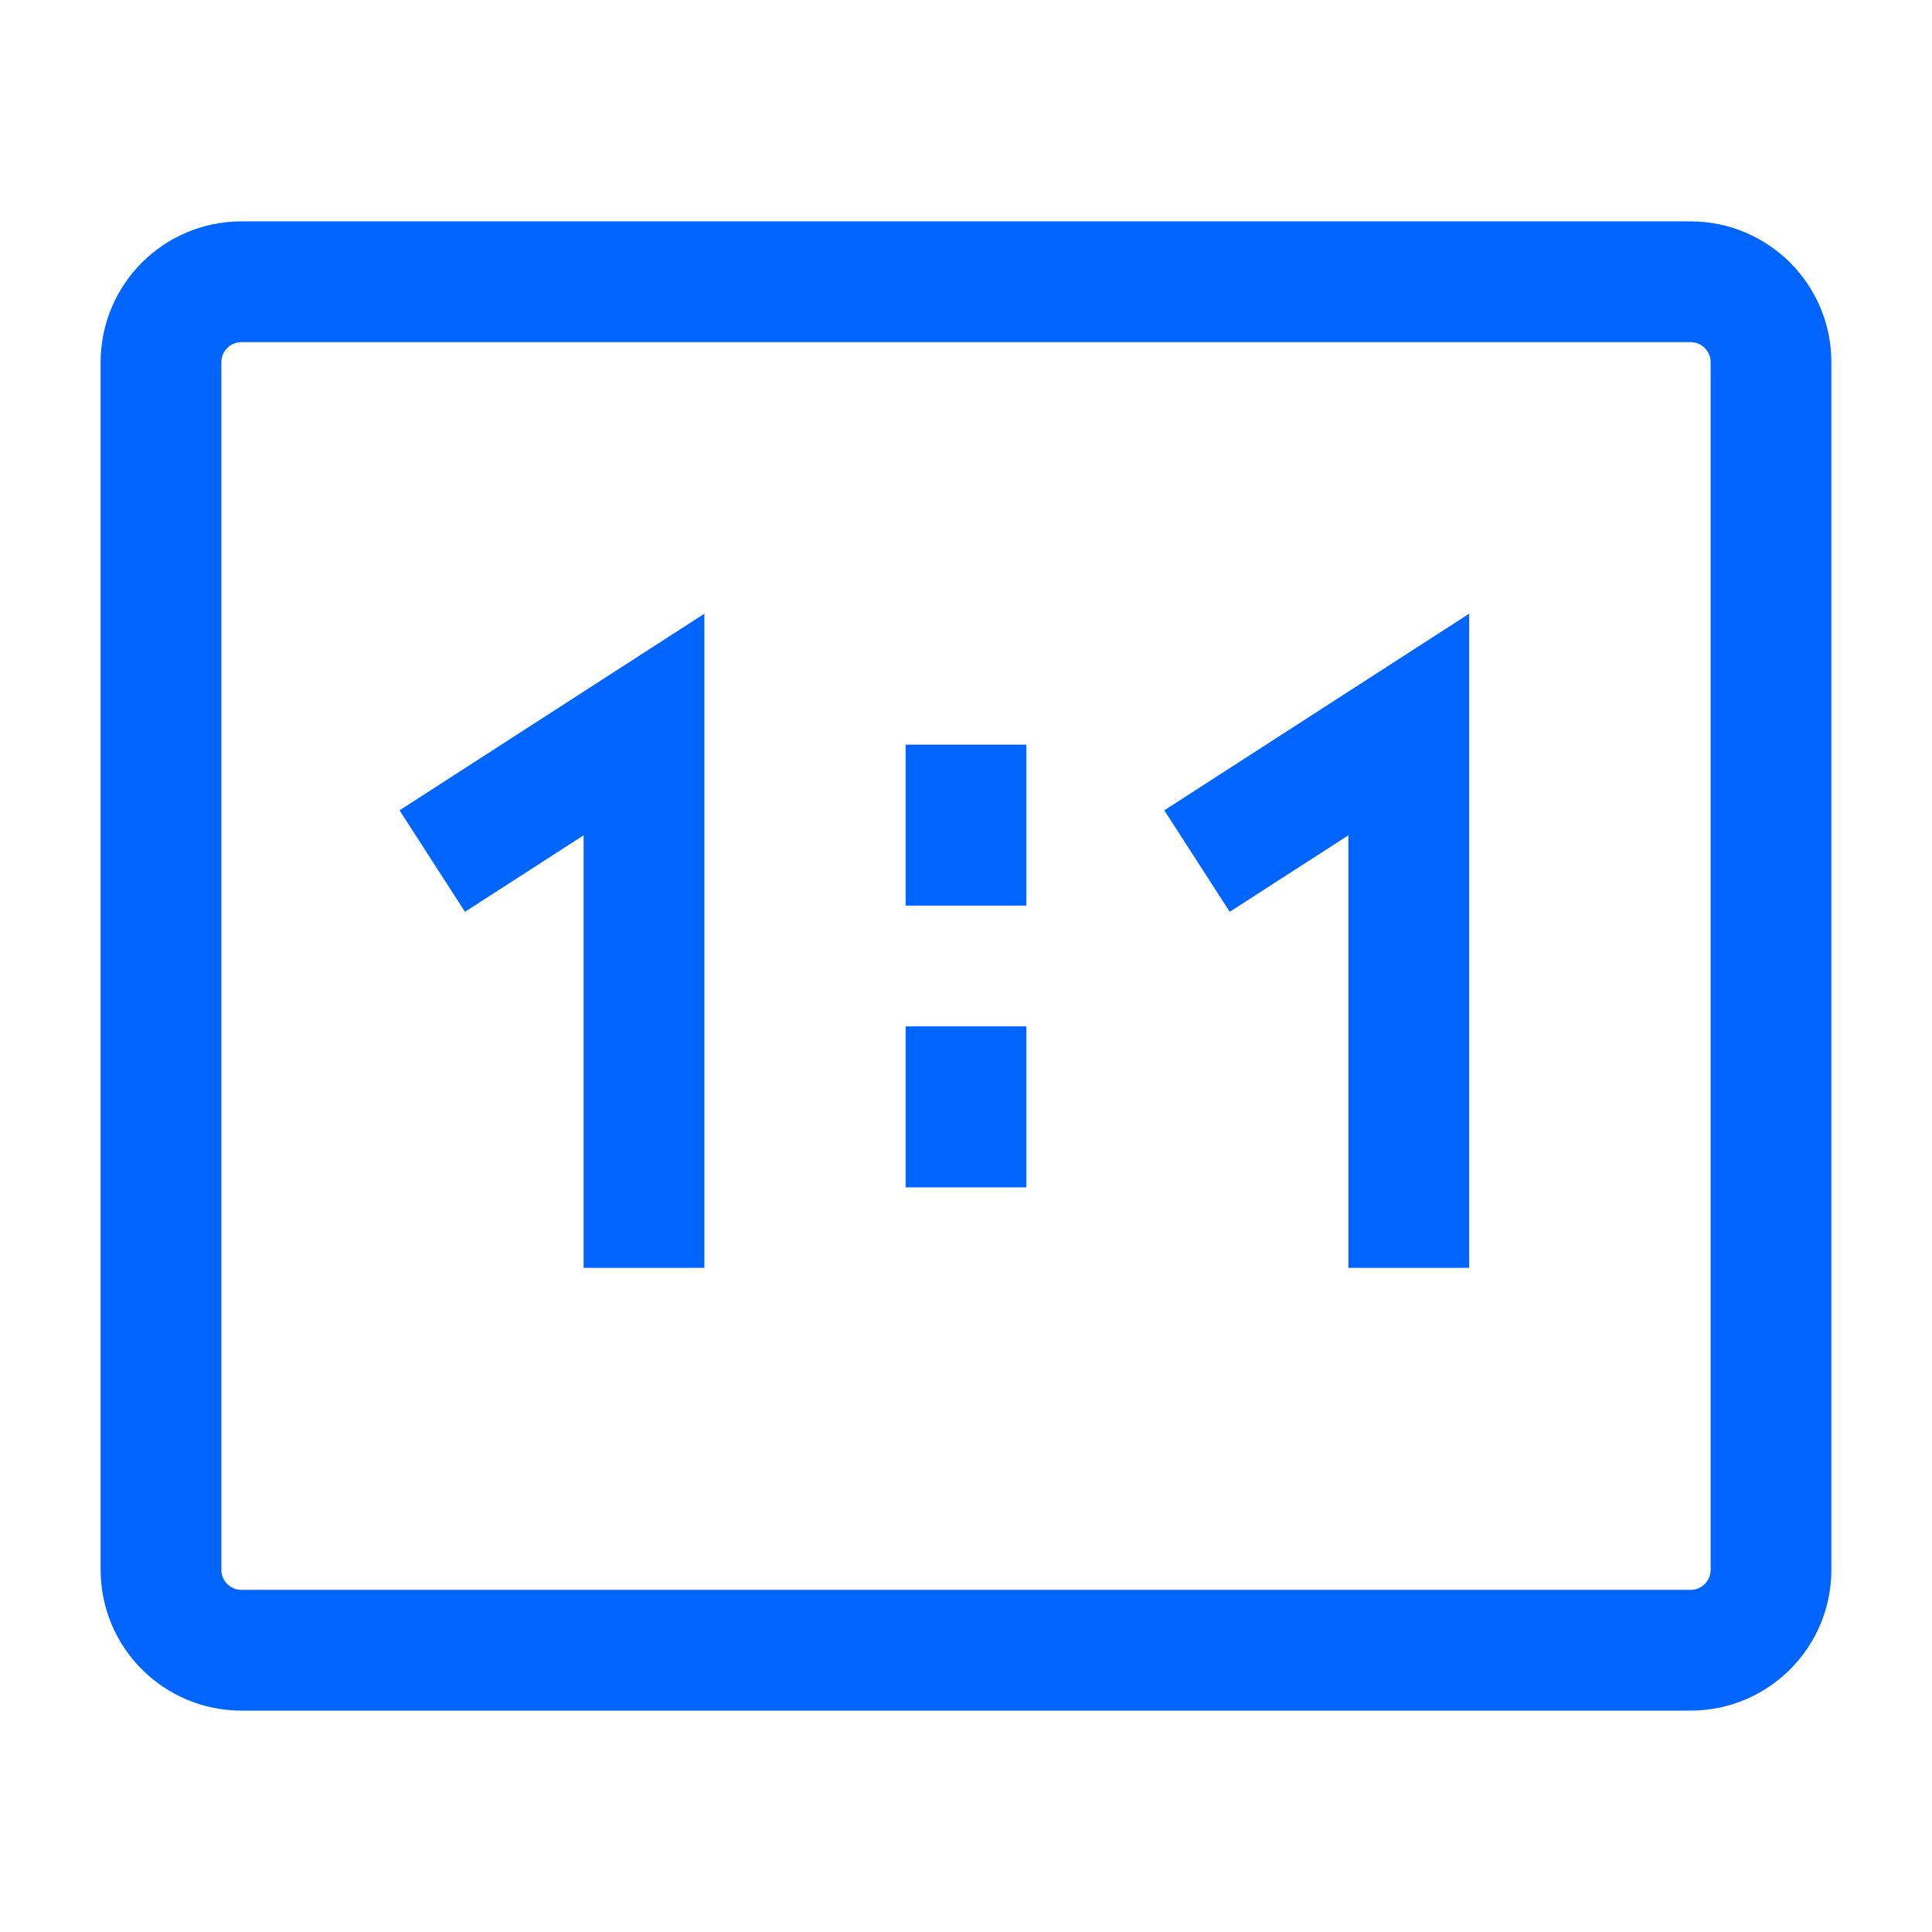
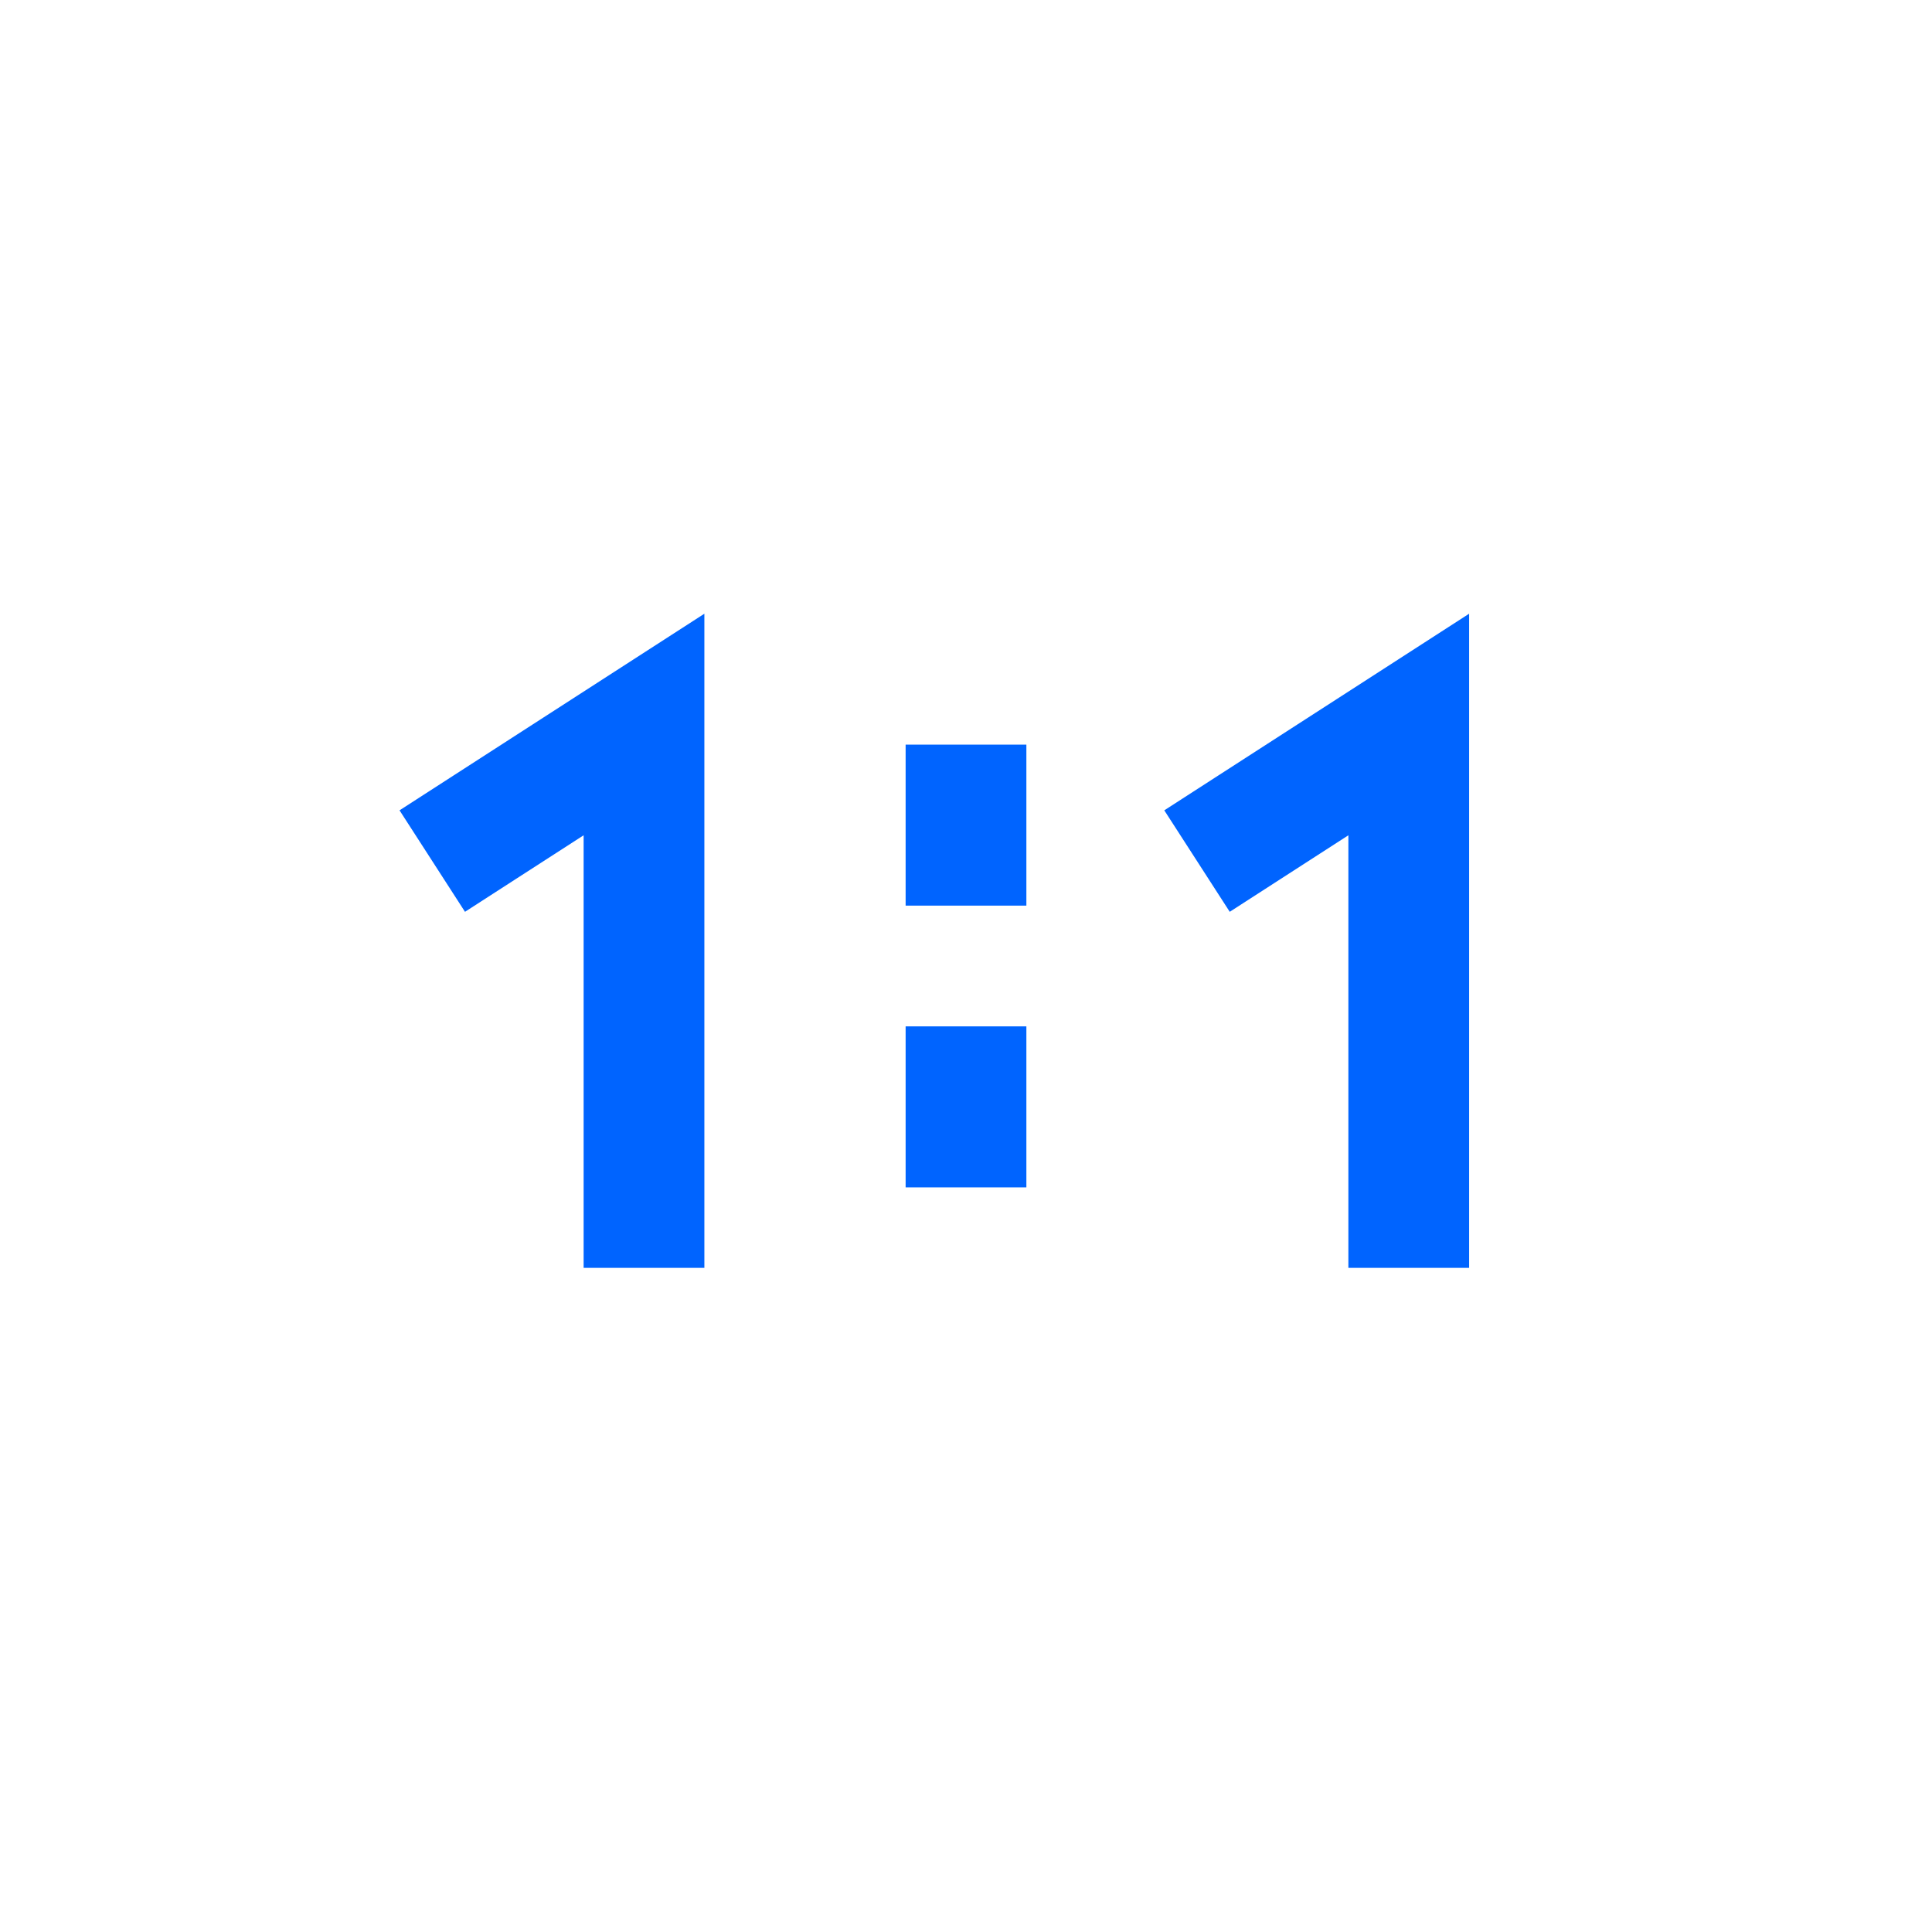
<svg xmlns="http://www.w3.org/2000/svg" width="32" height="32" viewBox="0 0 48 48" fill="none">
-   <path d="M42 7H6C4.895 7 4 7.895 4 9V39C4 40.105 4.895 41 6 41H42C43.105 41 44 40.105 44 39V9C44 7.895 43.105 7 42 7Z" fill="none" stroke="#0064ff" stroke-width="3" />
  <path d="M12 20.58L16 18V30" stroke="#0064ff" stroke-width="3" stroke-linecap="square" stroke-linejoin="miter" />
  <path d="M31 20.58L35 18V30" stroke="#0064ff" stroke-width="3" stroke-linecap="square" stroke-linejoin="miter" />
  <path d="M24 20V21" stroke="#0064ff" stroke-width="3" stroke-linecap="square" />
  <path d="M24 27V28" stroke="#0064ff" stroke-width="3" stroke-linecap="square" />
</svg>